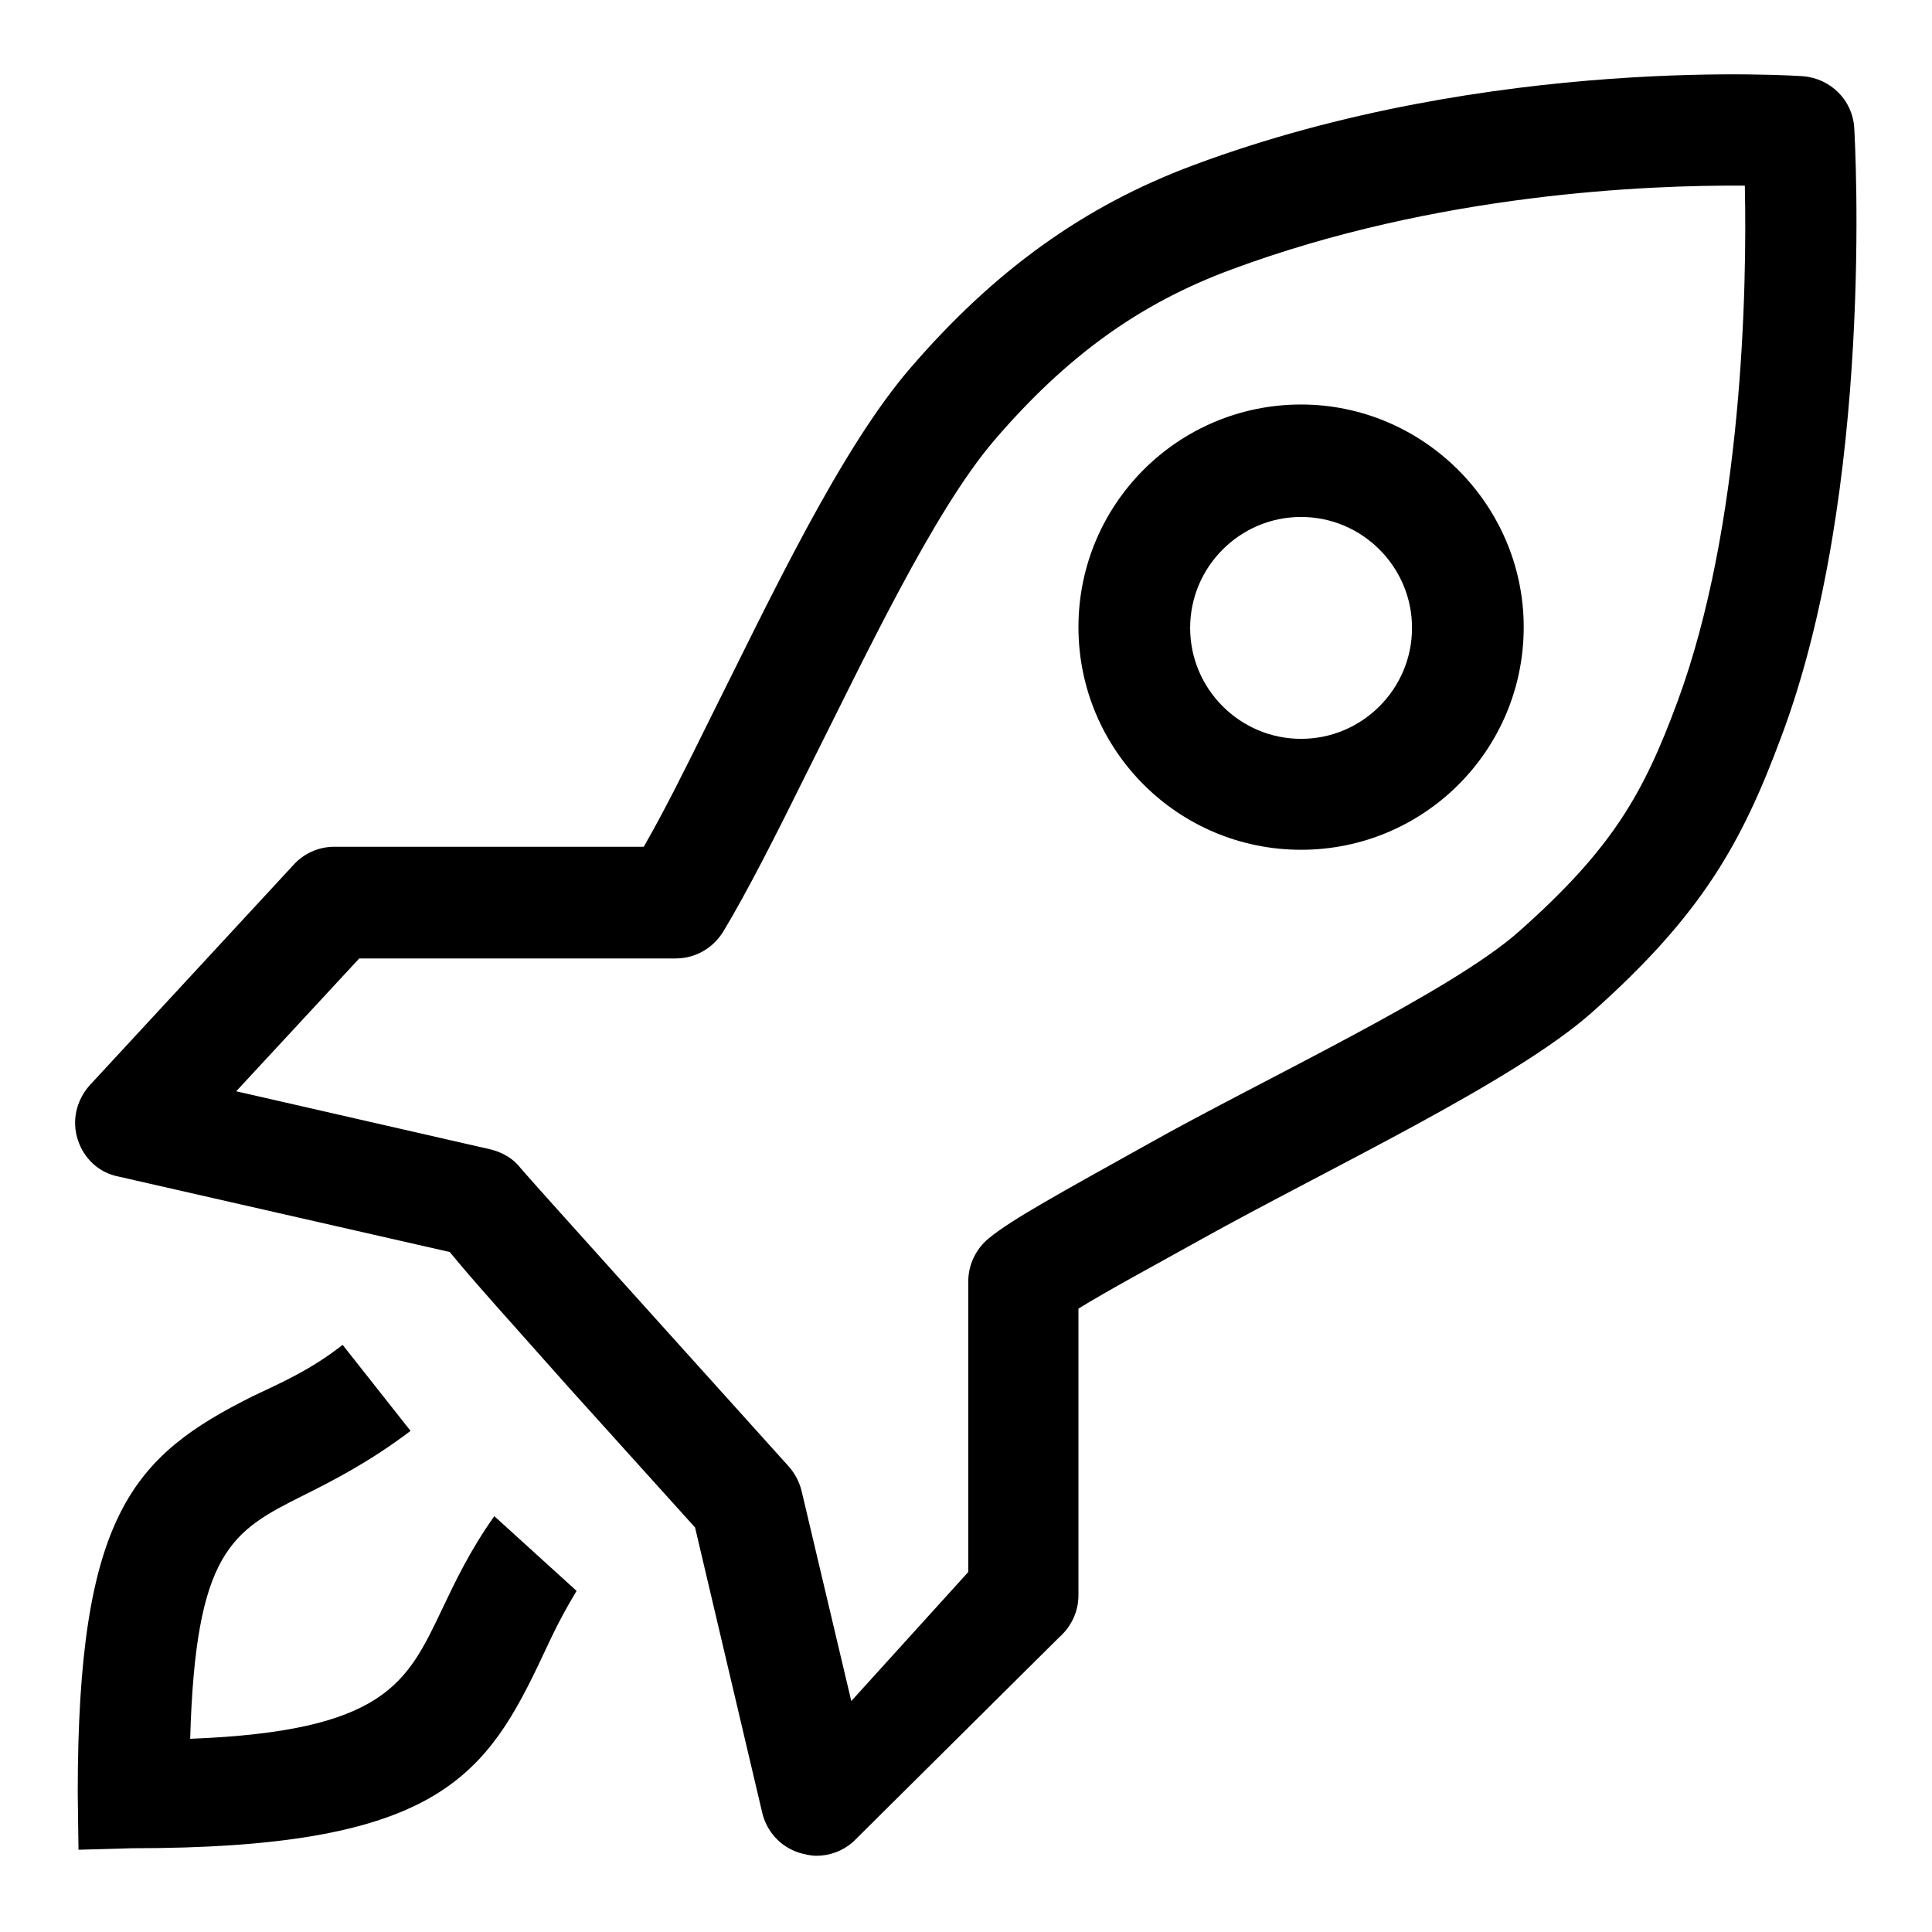
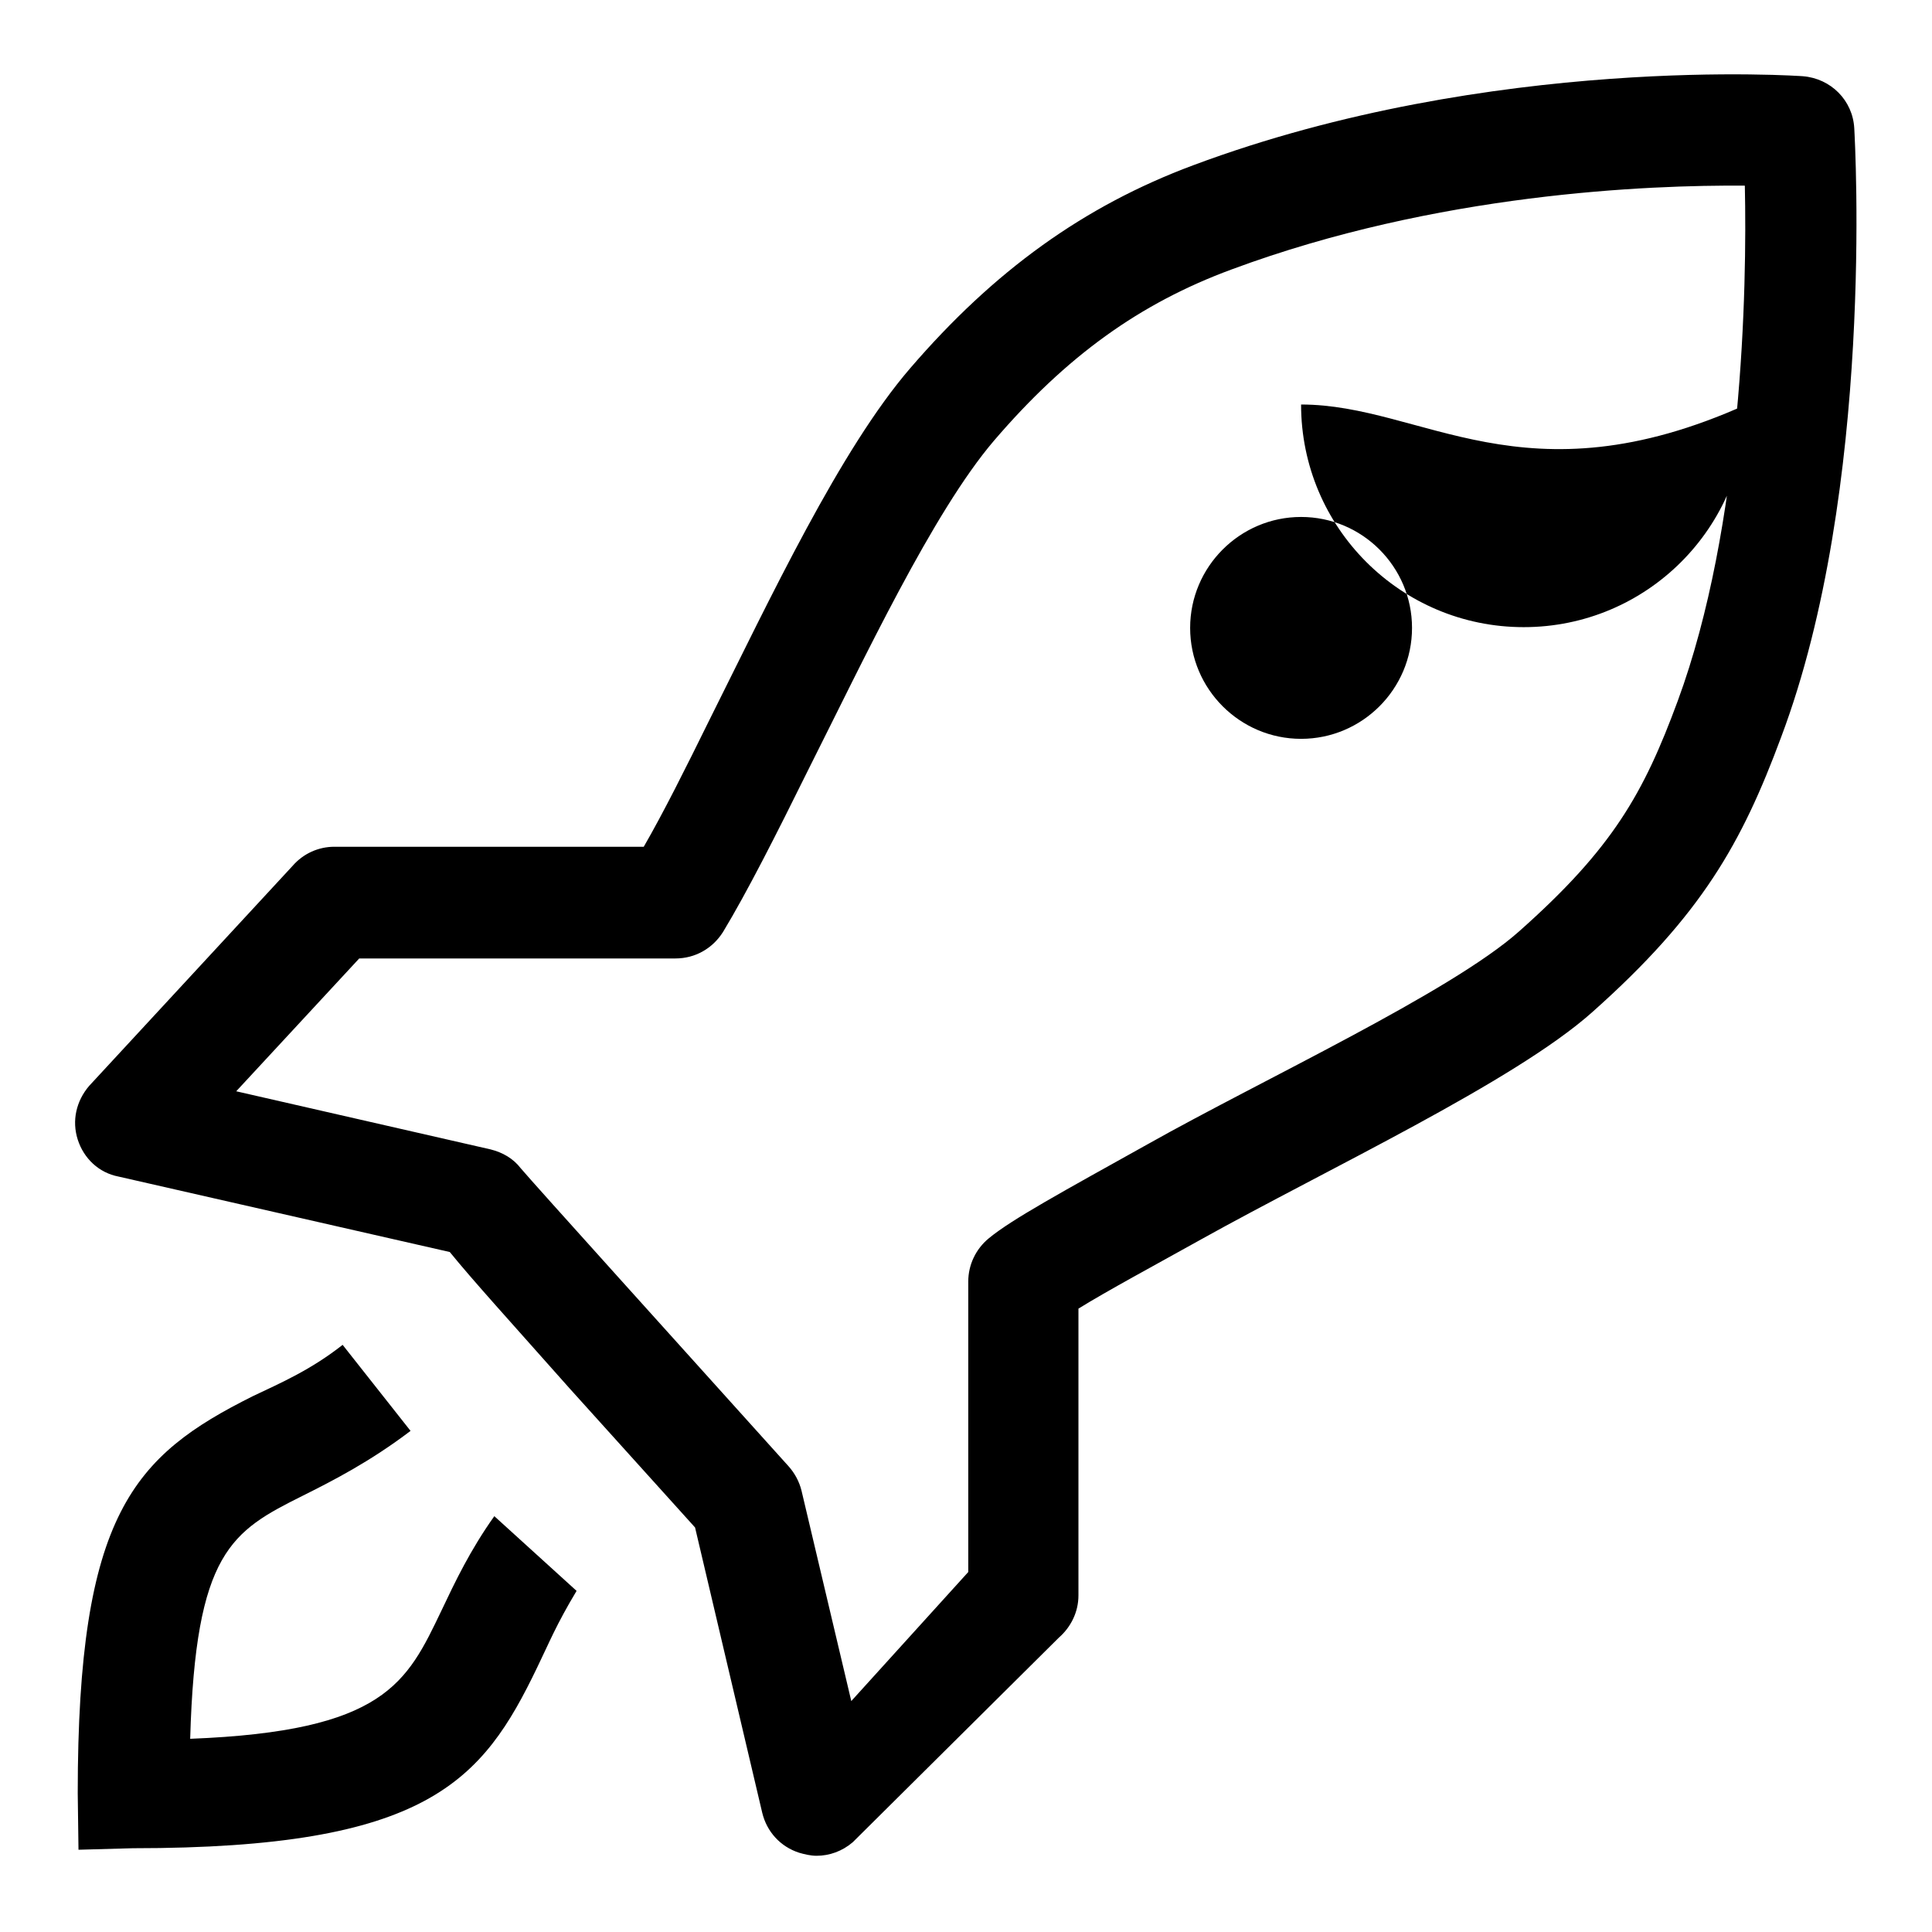
<svg xmlns="http://www.w3.org/2000/svg" version="1.1" x="0px" y="0px" viewBox="0 0 256 256" enable-background="new 0 0 256 256" xml:space="preserve">
  <g>
    <g>
-       <path fill="#000000" d="M58.5,213.4c-4.6,9.6-7.5,16-33.3,17c0.7-24.8,5.5-27.5,14.9-32.2c4-2,8.9-4.5,14.3-8.6l-9-11.4c-4.2,3.3-8.1,5-11.9,6.8c-15.8,7.9-23.2,15.6-23.2,52.6l0.1,7.5l7.2-0.2c39,0,46.3-8.8,53.6-24c1.6-3.3,2.5-5.6,5.2-10.1l-10.9-9.9C62.3,205.4,60.3,209.6,58.5,213.4z M172.4,53.6c-16.3,0-29.5,13.2-29.5,29.5c0,16.3,13.2,29.5,29.5,29.5s29.5-13.2,29.5-29.5C201.9,66.9,188.6,53.6,172.4,53.6z M172.4,97.9c-8.1,0-14.7-6.6-14.7-14.7c0-8.1,6.6-14.7,14.7-14.7c8.1,0,14.7,6.6,14.7,14.7C187.1,91.3,180.5,97.9,172.4,97.9z M245.7,17c-0.2-3.7-3.1-6.6-6.8-6.9c0,0-41.2-3-80.8,11.8c-14.5,5.4-26.4,14-37.5,26.9c-9.3,10.8-18.5,30.4-26.6,46.6c-3.1,6.3-6.1,12.3-8.7,16.8H44.3c-2.1,0-4.1,0.9-5.5,2.5l-27,29.2c-1.7,2-2.3,4.6-1.5,7.1c0.8,2.5,2.8,4.4,5.4,4.9l43.9,10c3,3.7,8,9.2,15.9,18.1l16.6,18.4l8.9,37.8c0.6,2.5,2.4,4.5,4.9,5.3c0.7,0.2,1.5,0.4,2.3,0.4c1.7,0,3.4-0.6,4.8-1.8l27.3-27.1c1.6-1.4,2.6-3.4,2.6-5.6v-38c3.7-2.3,10.2-5.8,16.3-9.2c16.7-9.3,41.5-20.9,51.8-30.1c14.5-12.9,19.8-22.4,25-36.4C248.4,64.8,245.8,18.9,245.7,17z M222.3,92.9c-4.5,12.2-8.6,19.5-21,30.5c-9.1,8.1-34.1,19.7-49.2,28.2c-11.3,6.3-18.1,10-21.1,12.5c-1.7,1.4-2.7,3.5-2.7,5.7v38.5l-15.5,17.1l-6.6-27.9c-0.3-1.2-0.9-2.3-1.7-3.2c-13.5-15-34-37.7-35.5-39.5c-1-1.3-2.4-2.1-4-2.5l-33.7-7.7L47.6,127h41.9c2.6,0,4.9-1.3,6.3-3.5c3.2-5.3,7-12.8,11.3-21.5c7.4-14.7,16.5-34.1,24.6-43.6c9.6-11.2,19.3-18.2,31.5-22.7c27.2-10.1,55.2-11.2,68-11.1C231.5,38.2,230.9,69.6,222.3,92.9z" />
+       <path fill="#000000" d="M58.5,213.4c-4.6,9.6-7.5,16-33.3,17c0.7-24.8,5.5-27.5,14.9-32.2c4-2,8.9-4.5,14.3-8.6l-9-11.4c-4.2,3.3-8.1,5-11.9,6.8c-15.8,7.9-23.2,15.6-23.2,52.6l0.1,7.5l7.2-0.2c39,0,46.3-8.8,53.6-24c1.6-3.3,2.5-5.6,5.2-10.1l-10.9-9.9C62.3,205.4,60.3,209.6,58.5,213.4z M172.4,53.6c0,16.3,13.2,29.5,29.5,29.5s29.5-13.2,29.5-29.5C201.9,66.9,188.6,53.6,172.4,53.6z M172.4,97.9c-8.1,0-14.7-6.6-14.7-14.7c0-8.1,6.6-14.7,14.7-14.7c8.1,0,14.7,6.6,14.7,14.7C187.1,91.3,180.5,97.9,172.4,97.9z M245.7,17c-0.2-3.7-3.1-6.6-6.8-6.9c0,0-41.2-3-80.8,11.8c-14.5,5.4-26.4,14-37.5,26.9c-9.3,10.8-18.5,30.4-26.6,46.6c-3.1,6.3-6.1,12.3-8.7,16.8H44.3c-2.1,0-4.1,0.9-5.5,2.5l-27,29.2c-1.7,2-2.3,4.6-1.5,7.1c0.8,2.5,2.8,4.4,5.4,4.9l43.9,10c3,3.7,8,9.2,15.9,18.1l16.6,18.4l8.9,37.8c0.6,2.5,2.4,4.5,4.9,5.3c0.7,0.2,1.5,0.4,2.3,0.4c1.7,0,3.4-0.6,4.8-1.8l27.3-27.1c1.6-1.4,2.6-3.4,2.6-5.6v-38c3.7-2.3,10.2-5.8,16.3-9.2c16.7-9.3,41.5-20.9,51.8-30.1c14.5-12.9,19.8-22.4,25-36.4C248.4,64.8,245.8,18.9,245.7,17z M222.3,92.9c-4.5,12.2-8.6,19.5-21,30.5c-9.1,8.1-34.1,19.7-49.2,28.2c-11.3,6.3-18.1,10-21.1,12.5c-1.7,1.4-2.7,3.5-2.7,5.7v38.5l-15.5,17.1l-6.6-27.9c-0.3-1.2-0.9-2.3-1.7-3.2c-13.5-15-34-37.7-35.5-39.5c-1-1.3-2.4-2.1-4-2.5l-33.7-7.7L47.6,127h41.9c2.6,0,4.9-1.3,6.3-3.5c3.2-5.3,7-12.8,11.3-21.5c7.4-14.7,16.5-34.1,24.6-43.6c9.6-11.2,19.3-18.2,31.5-22.7c27.2-10.1,55.2-11.2,68-11.1C231.5,38.2,230.9,69.6,222.3,92.9z" />
    </g>
  </g>
</svg>